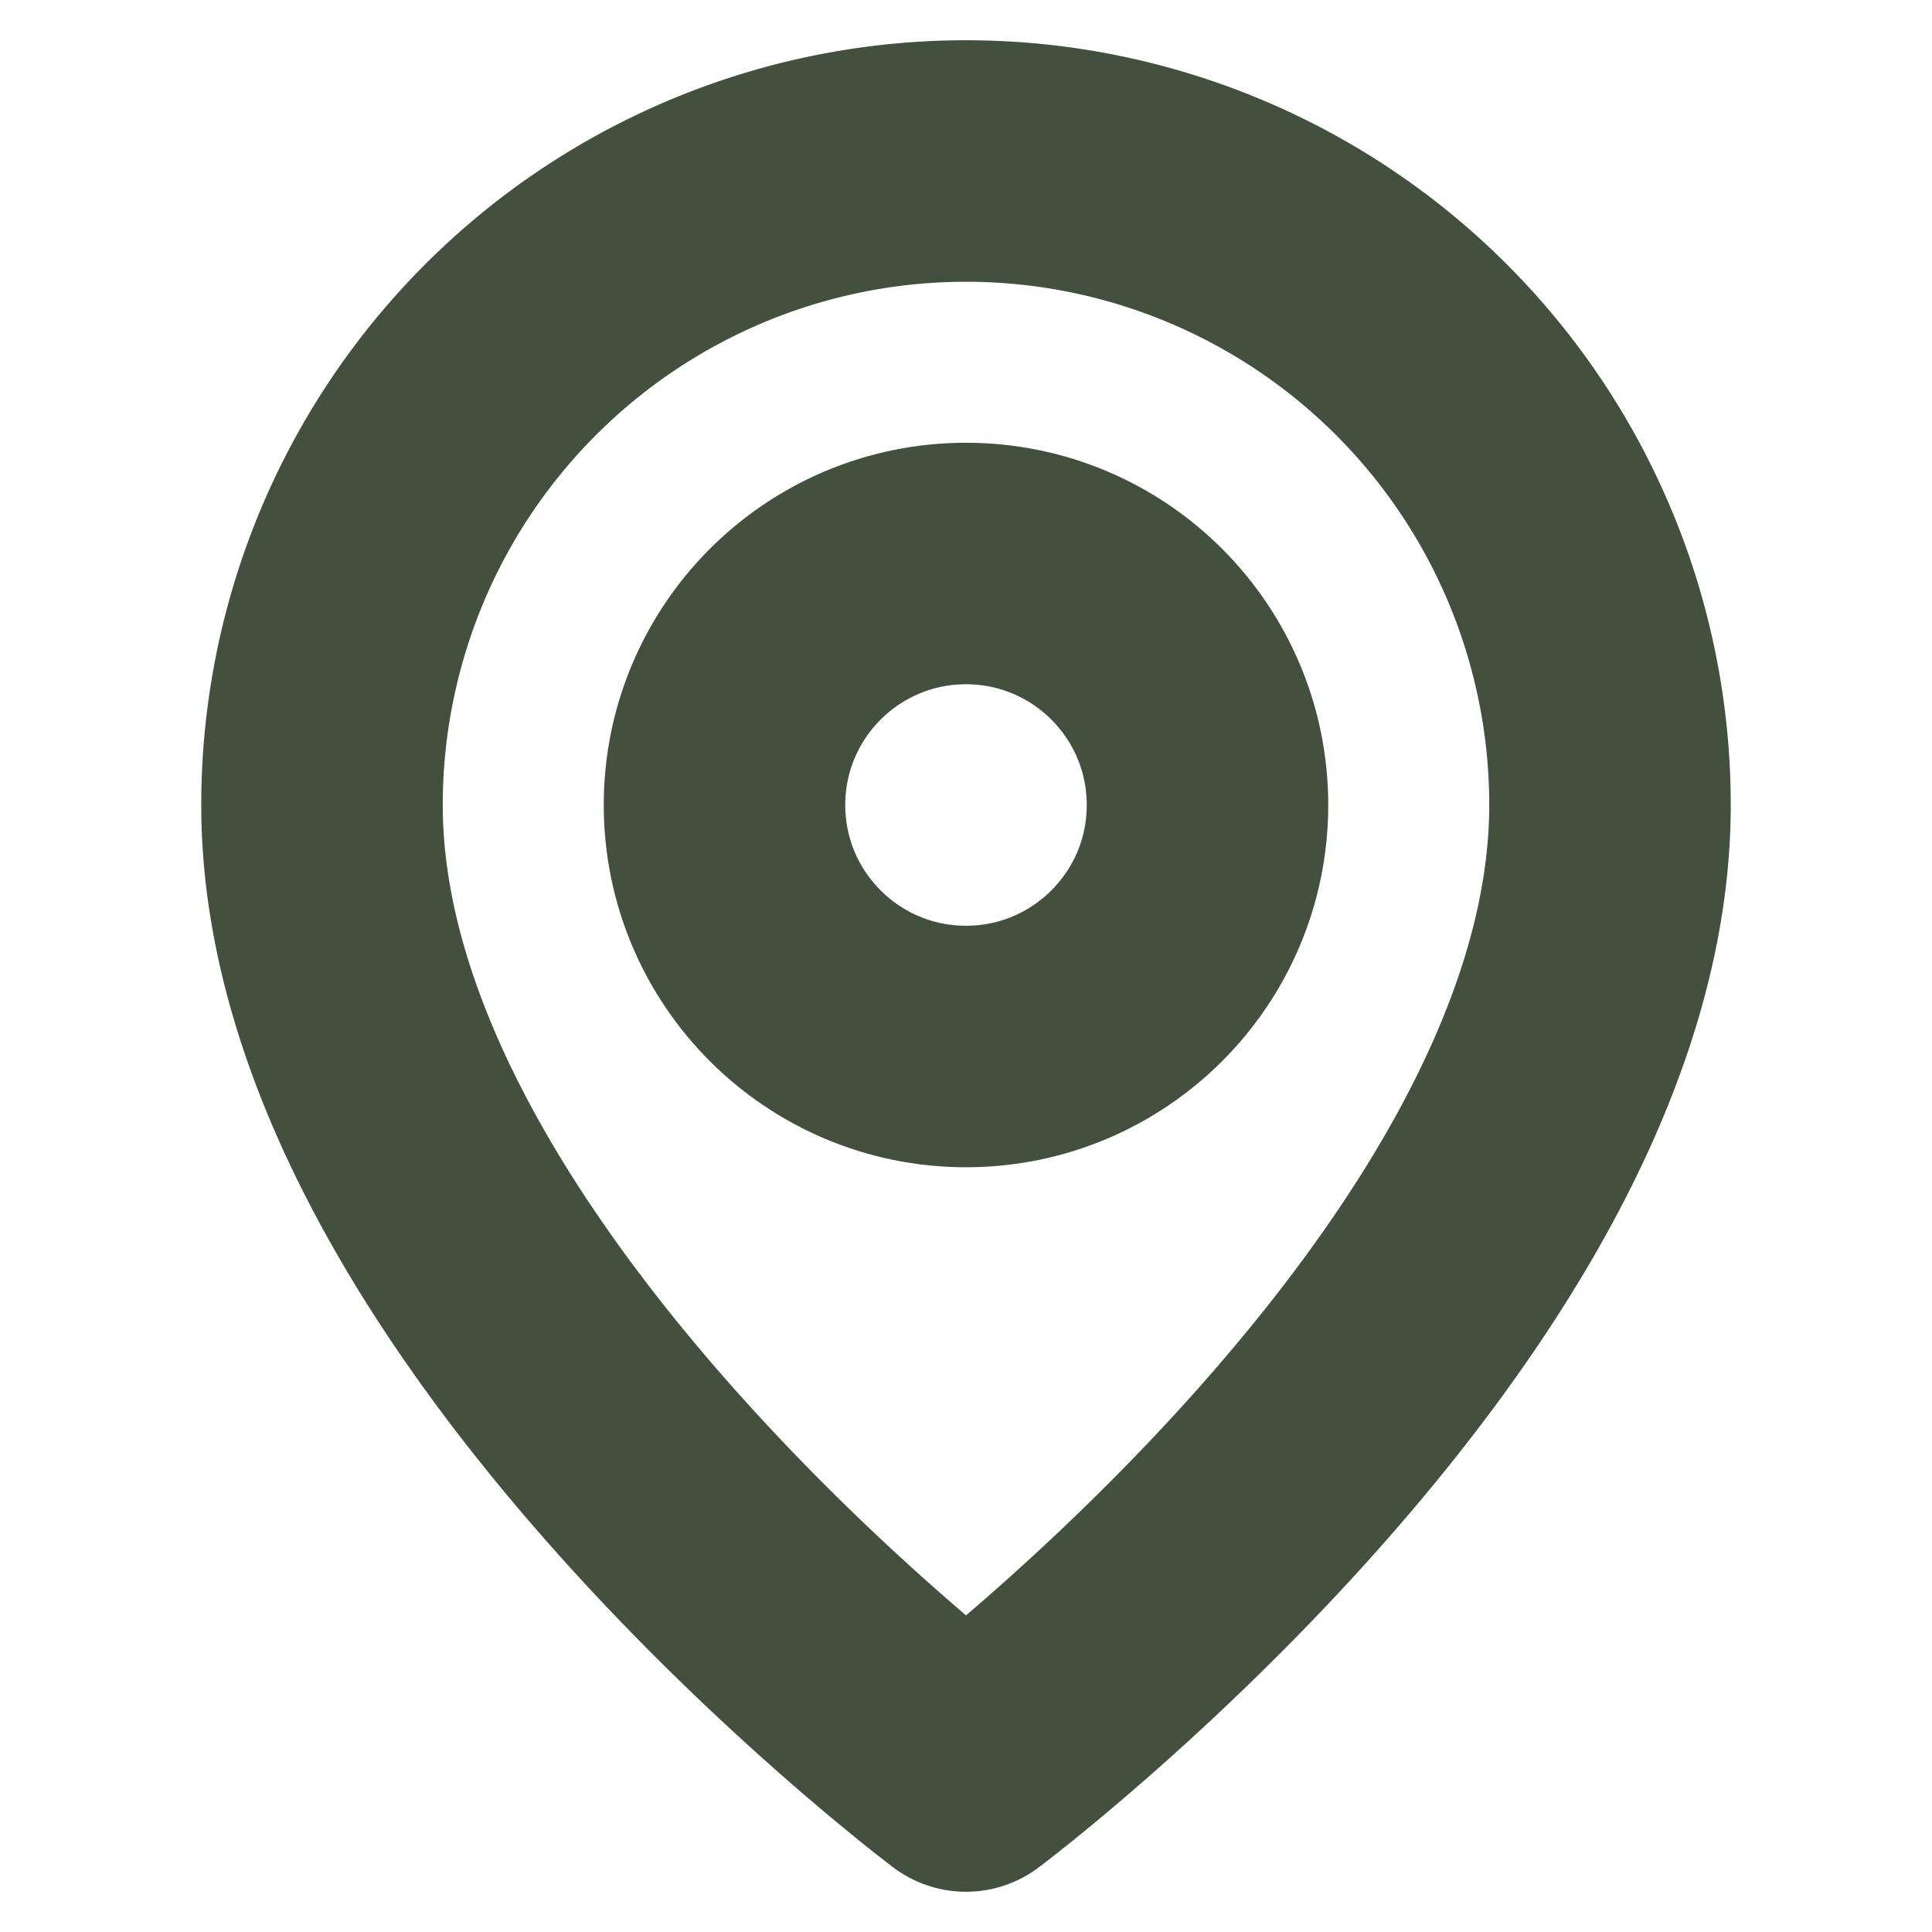
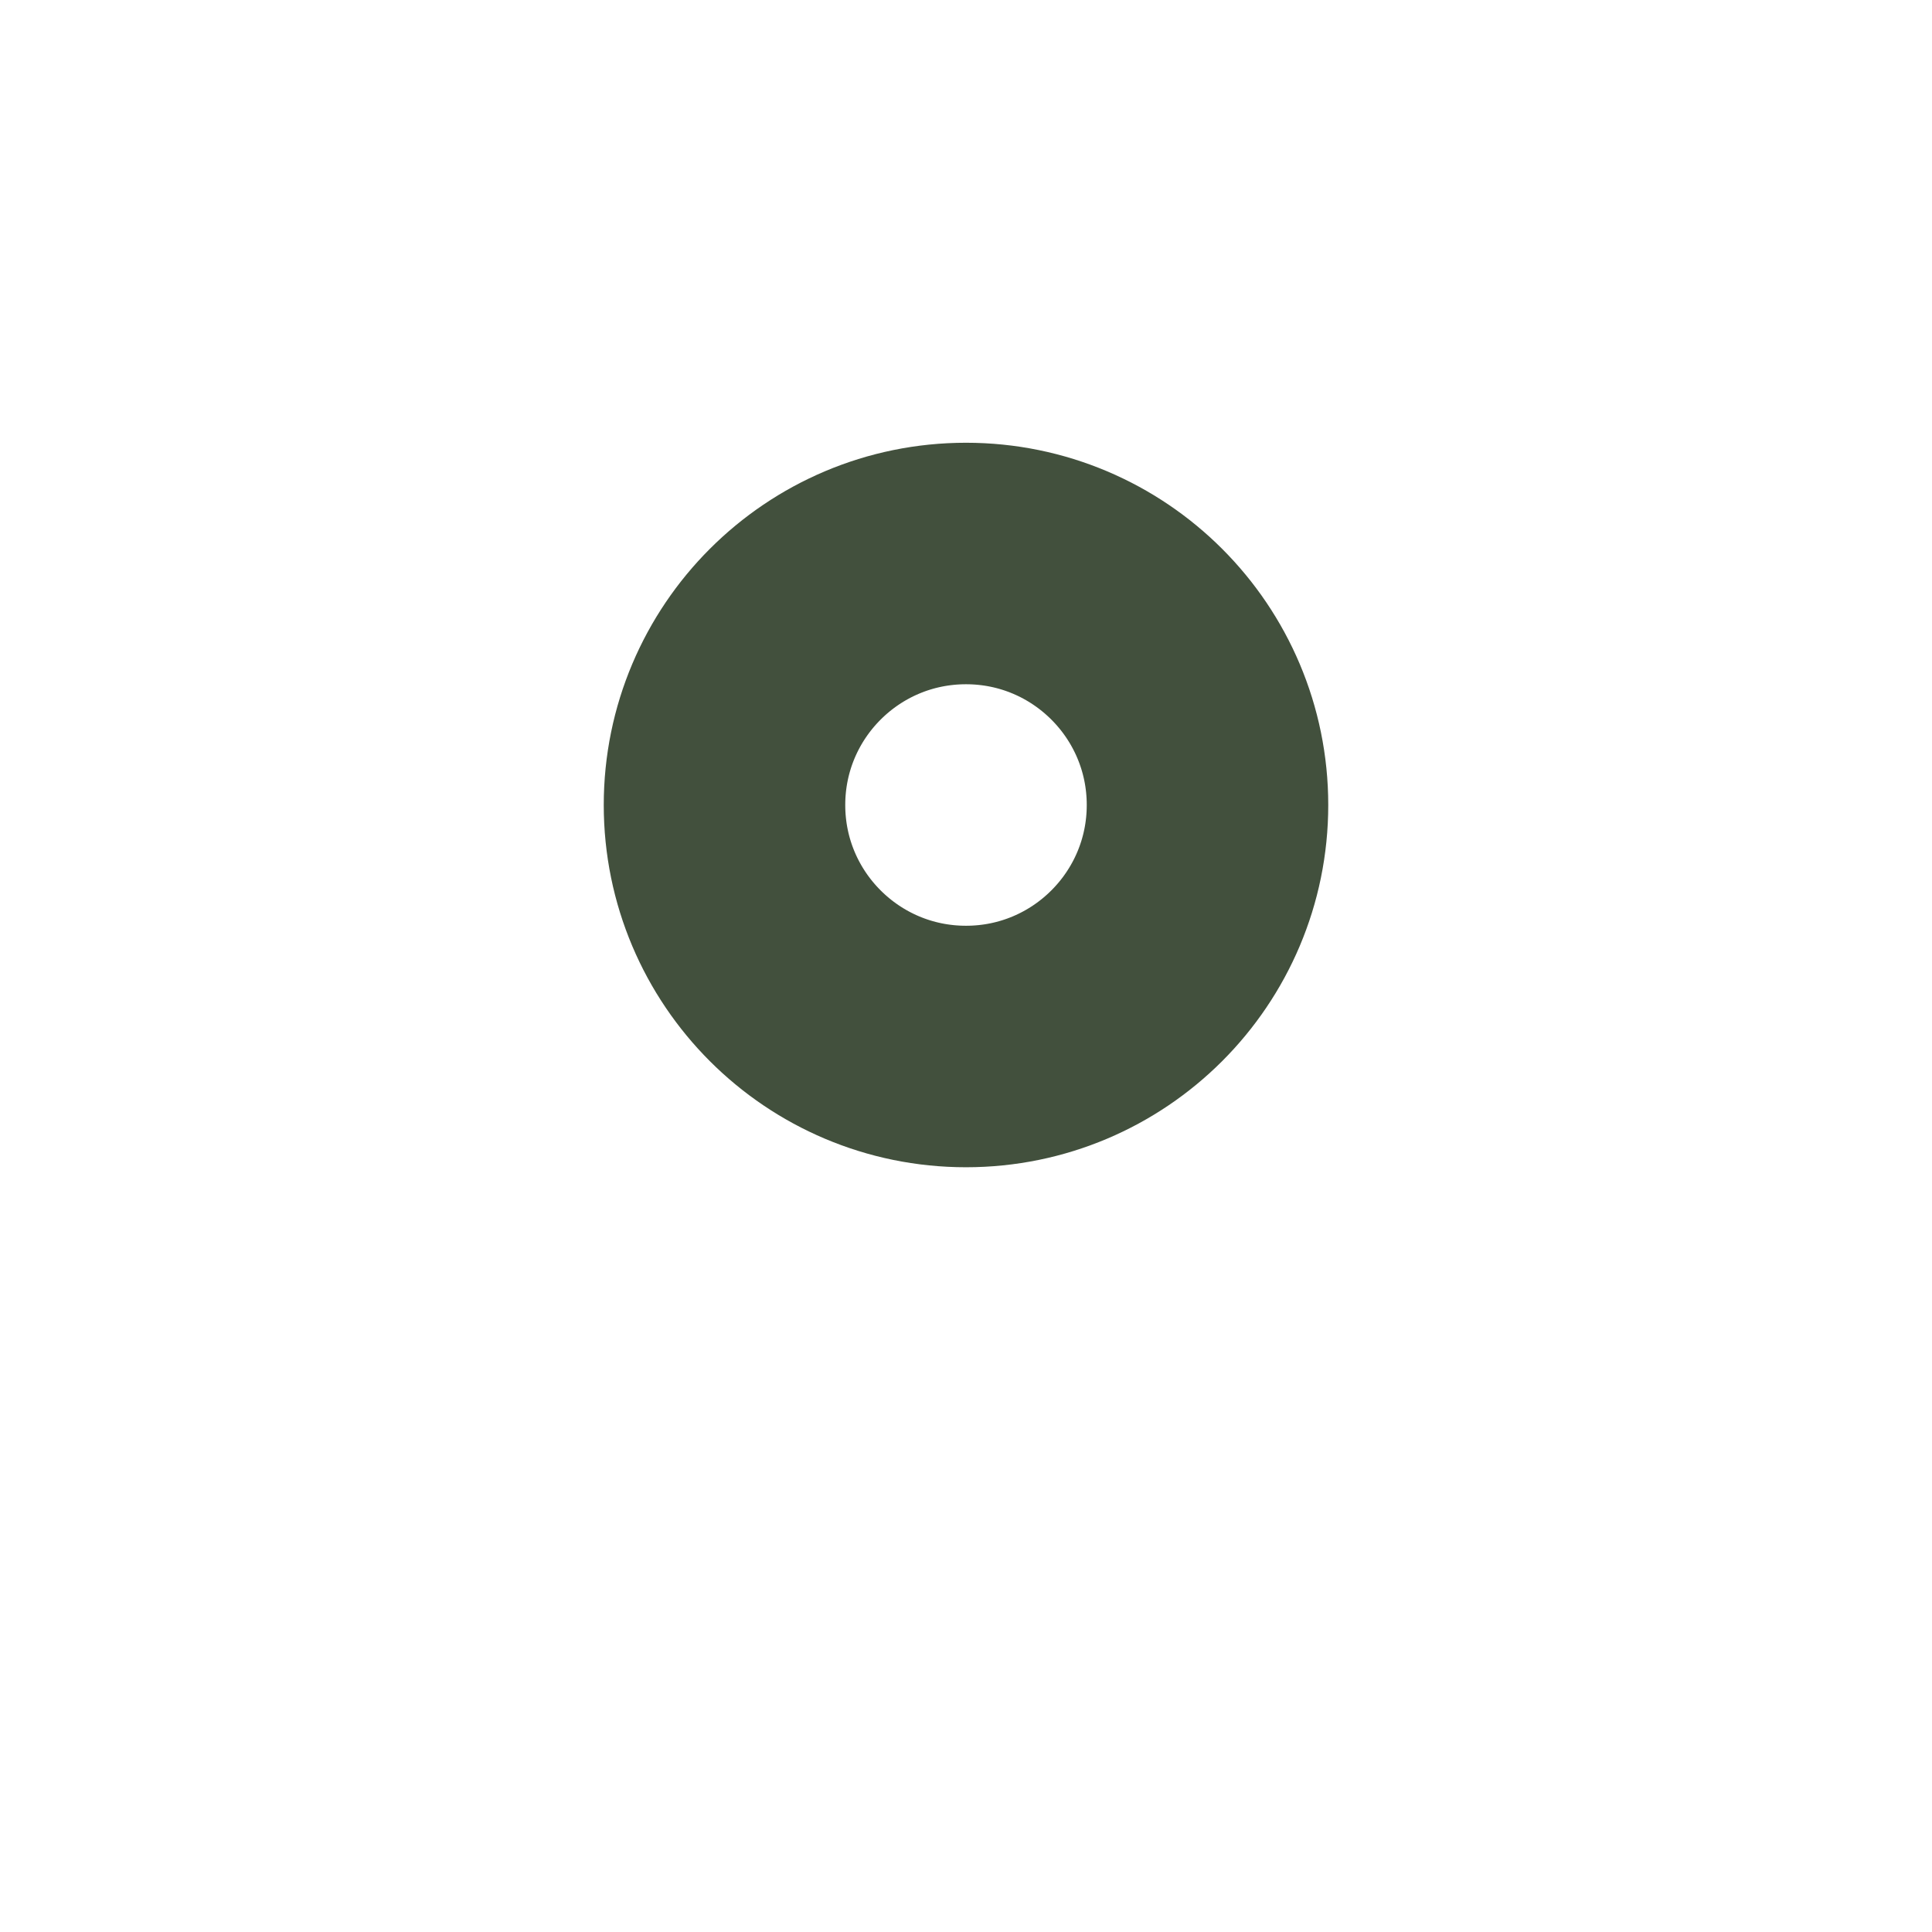
<svg xmlns="http://www.w3.org/2000/svg" width="24" height="24" viewBox="0 0 24 24" fill="none" stroke="#42503D" stroke-width="3" stroke-linecap="round" stroke-linejoin="round" class="lucide lucide-map-pin">
-   <path d="M20 10c0 6-8 12-8 12s-8-6-8-12a8 8 0 0 1 16 0Z" />
  <circle cx="12" cy="10" r="3" />
</svg>